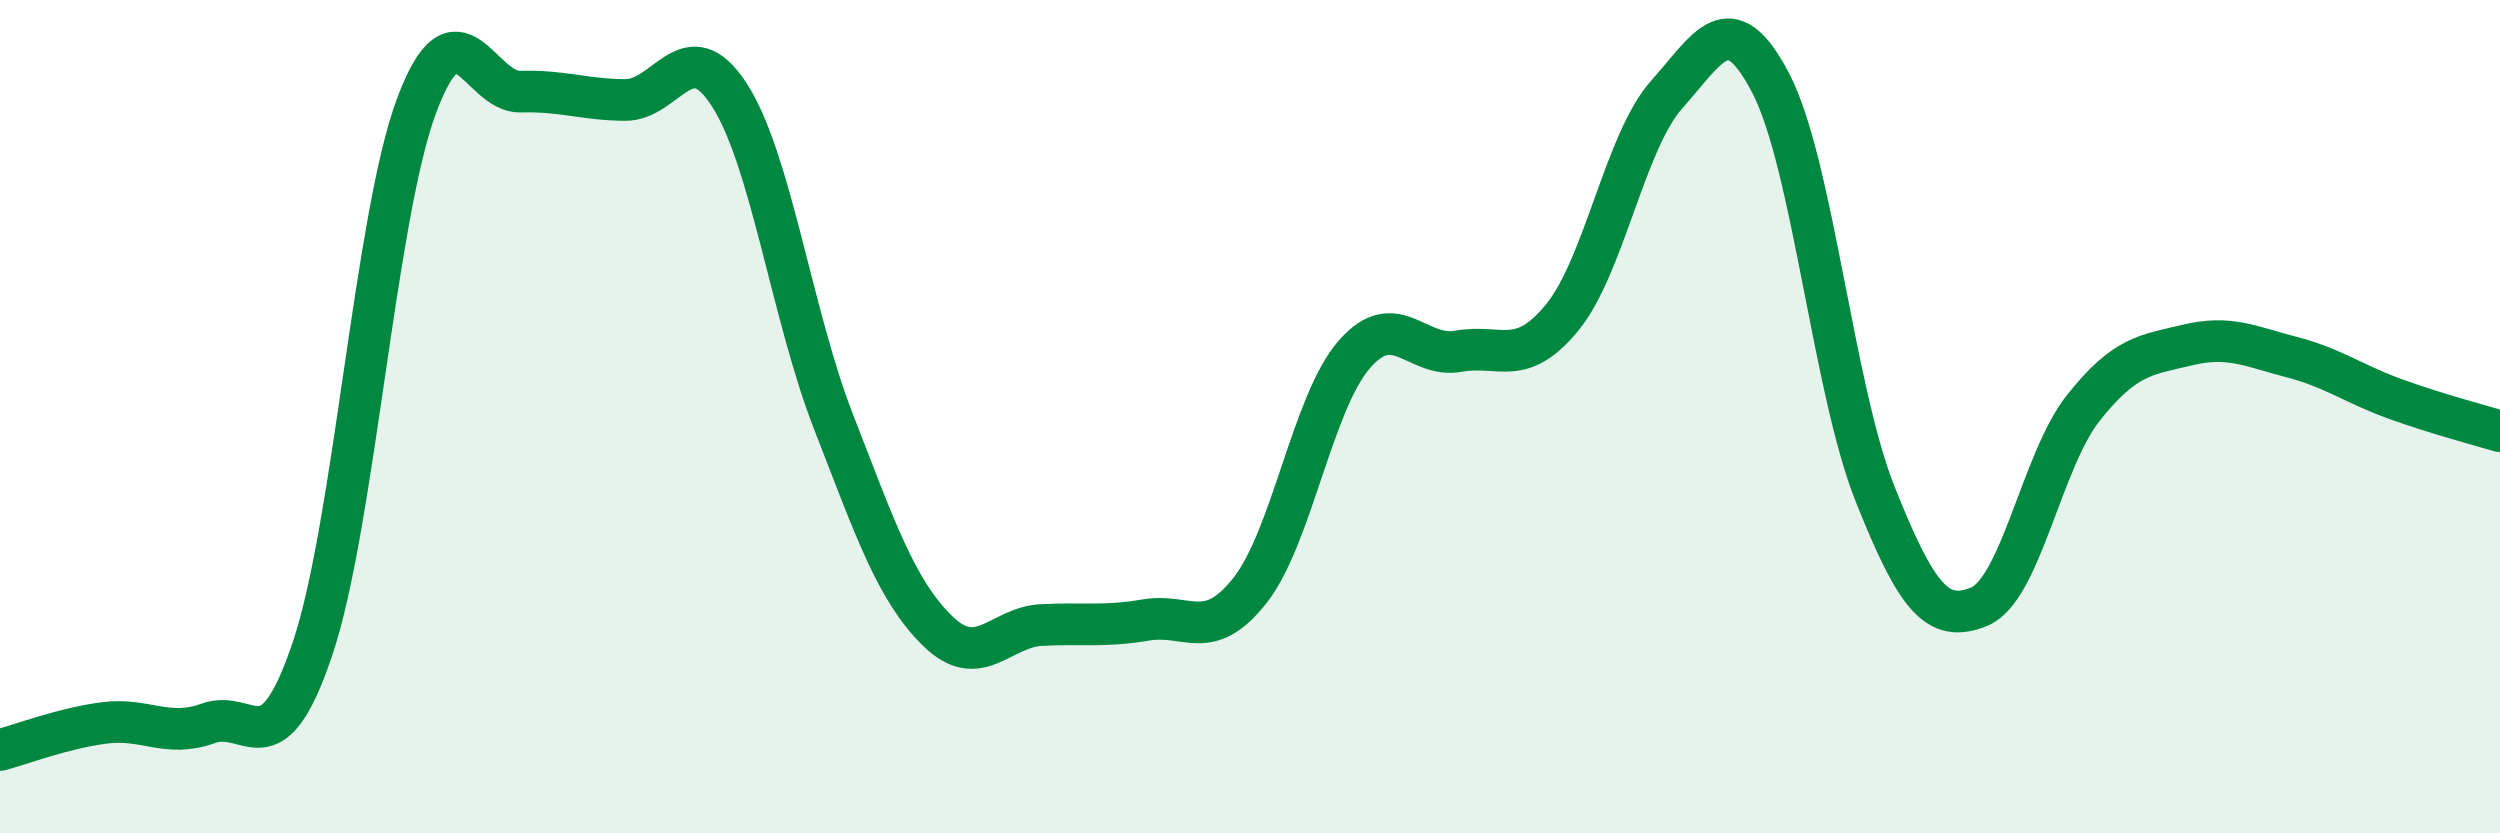
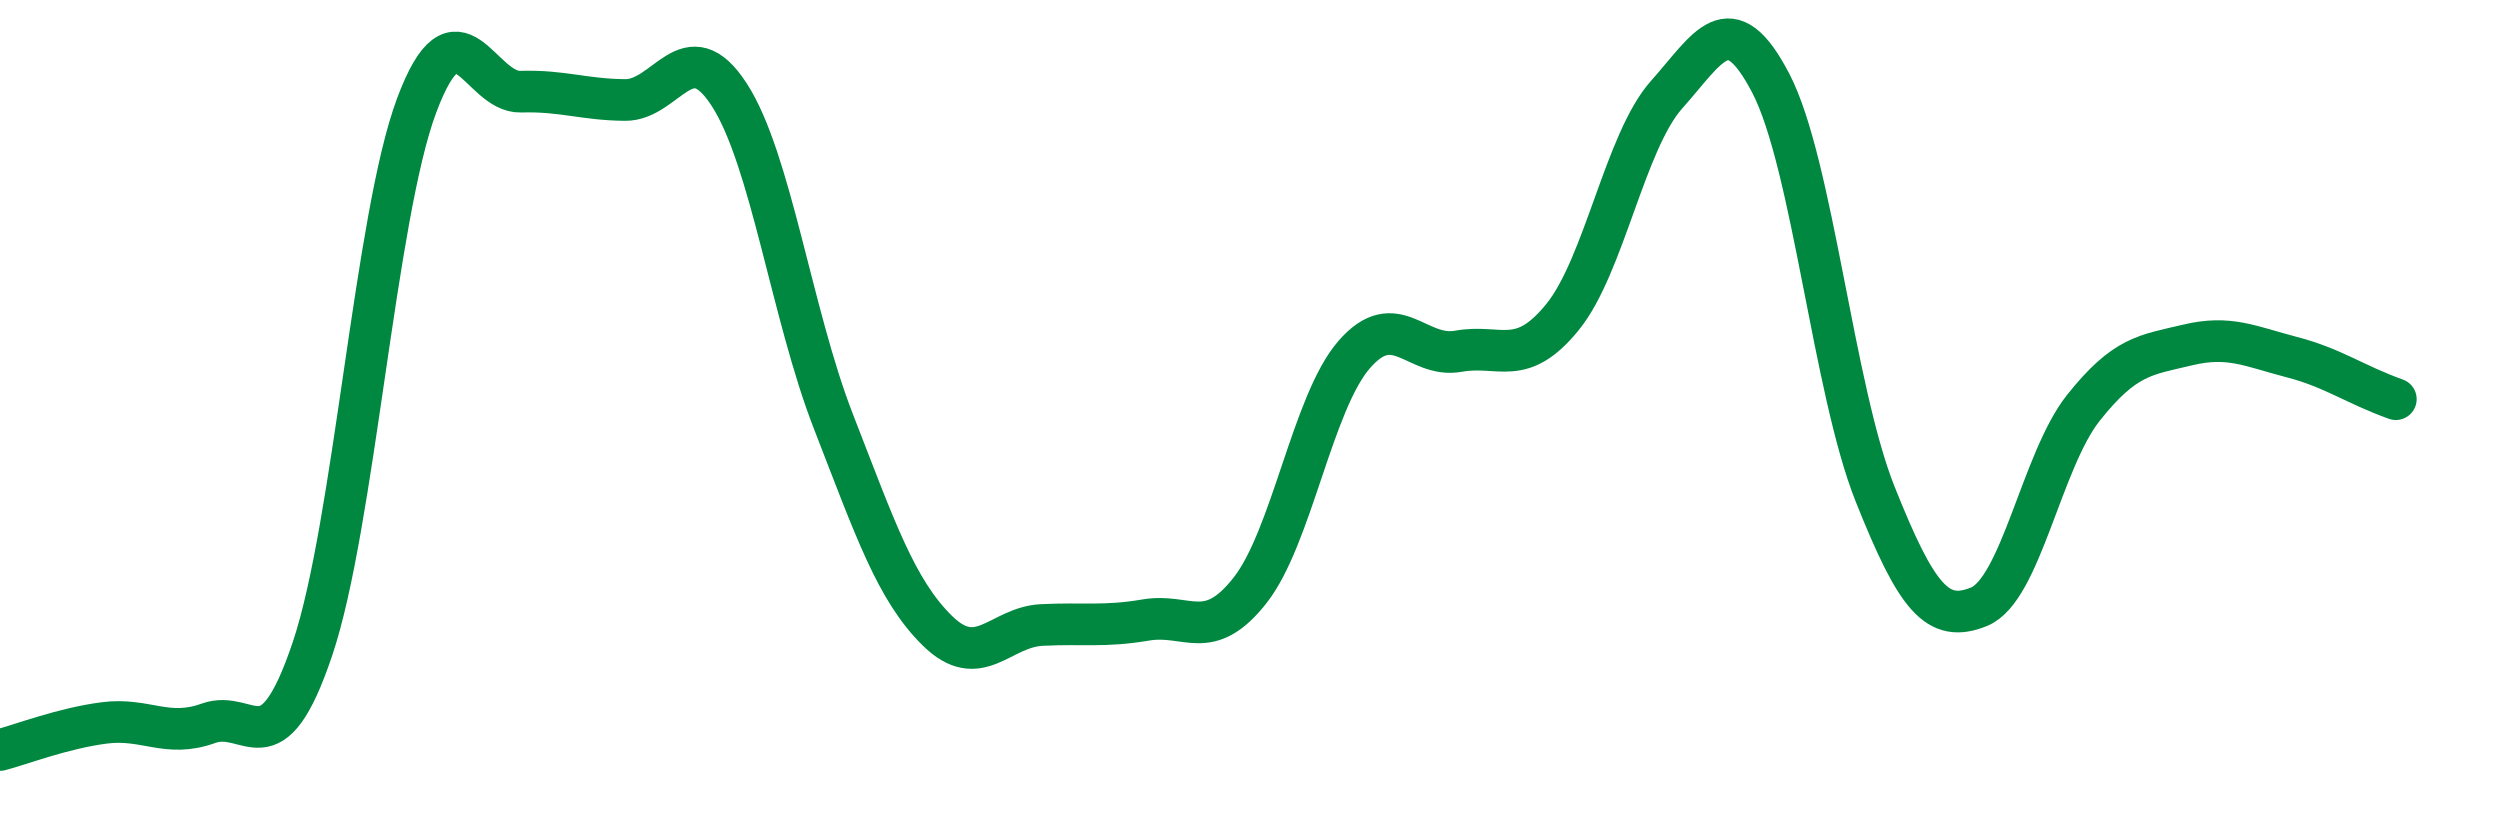
<svg xmlns="http://www.w3.org/2000/svg" width="60" height="20" viewBox="0 0 60 20">
-   <path d="M 0,18 C 0.5,17.87 1.5,17.48 2.5,17.35 C 3.5,17.22 4,17.72 5,17.36 C 6,17 6.5,18.54 7.5,15.57 C 8.5,12.6 9,5.2 10,2.53 C 11,-0.14 11.5,2.23 12.5,2.2 C 13.5,2.17 14,2.39 15,2.4 C 16,2.41 16.5,0.73 17.5,2.27 C 18.5,3.81 19,7.54 20,10.11 C 21,12.68 21.5,14.16 22.5,15.14 C 23.5,16.12 24,15.05 25,15 C 26,14.95 26.5,15.05 27.5,14.88 C 28.5,14.71 29,15.44 30,14.17 C 31,12.9 31.5,9.66 32.5,8.51 C 33.5,7.36 34,8.61 35,8.43 C 36,8.25 36.5,8.84 37.5,7.61 C 38.5,6.38 39,3.39 40,2.27 C 41,1.15 41.5,0.08 42.5,2 C 43.5,3.92 44,9.34 45,11.85 C 46,14.36 46.5,14.97 47.5,14.56 C 48.5,14.15 49,11.05 50,9.79 C 51,8.53 51.5,8.52 52.5,8.28 C 53.5,8.04 54,8.31 55,8.57 C 56,8.83 56.5,9.22 57.5,9.58 C 58.5,9.94 59.5,10.2 60,10.35L60 20L0 20Z" fill="#008740" opacity="0.1" stroke-linecap="round" stroke-linejoin="round" />
-   <path d="M 0,18 C 0.5,17.87 1.5,17.48 2.5,17.35 C 3.5,17.22 4,17.72 5,17.36 C 6,17 6.5,18.54 7.5,15.57 C 8.5,12.6 9,5.2 10,2.53 C 11,-0.14 11.5,2.23 12.5,2.2 C 13.5,2.17 14,2.39 15,2.4 C 16,2.41 16.5,0.73 17.5,2.27 C 18.5,3.81 19,7.54 20,10.11 C 21,12.68 21.5,14.16 22.5,15.14 C 23.5,16.12 24,15.05 25,15 C 26,14.95 26.5,15.05 27.5,14.88 C 28.5,14.71 29,15.44 30,14.17 C 31,12.9 31.5,9.66 32.5,8.51 C 33.5,7.36 34,8.61 35,8.43 C 36,8.25 36.5,8.84 37.5,7.61 C 38.5,6.38 39,3.39 40,2.27 C 41,1.15 41.5,0.08 42.5,2 C 43.5,3.92 44,9.34 45,11.85 C 46,14.36 46.5,14.97 47.5,14.56 C 48.5,14.15 49,11.05 50,9.79 C 51,8.53 51.5,8.52 52.5,8.28 C 53.5,8.04 54,8.31 55,8.57 C 56,8.83 56.5,9.22 57.5,9.58 C 58.5,9.94 59.5,10.2 60,10.35" stroke="#008740" stroke-width="1" fill="none" stroke-linecap="round" stroke-linejoin="round" />
+   <path d="M 0,18 C 0.5,17.87 1.5,17.48 2.5,17.35 C 3.5,17.22 4,17.72 5,17.36 C 6,17 6.5,18.54 7.5,15.57 C 8.5,12.6 9,5.2 10,2.53 C 11,-0.14 11.5,2.23 12.5,2.2 C 13.5,2.17 14,2.39 15,2.4 C 16,2.41 16.5,0.73 17.5,2.27 C 18.5,3.81 19,7.54 20,10.11 C 21,12.68 21.5,14.16 22.5,15.14 C 23.5,16.12 24,15.05 25,15 C 26,14.95 26.5,15.05 27.5,14.88 C 28.5,14.71 29,15.44 30,14.17 C 31,12.9 31.5,9.66 32.5,8.51 C 33.5,7.36 34,8.61 35,8.43 C 36,8.25 36.5,8.84 37.5,7.61 C 38.5,6.38 39,3.39 40,2.27 C 41,1.15 41.5,0.08 42.5,2 C 43.5,3.92 44,9.34 45,11.85 C 46,14.36 46.5,14.97 47.5,14.56 C 48.5,14.15 49,11.05 50,9.79 C 51,8.53 51.5,8.52 52.5,8.28 C 53.5,8.04 54,8.31 55,8.57 C 56,8.83 56.5,9.22 57.5,9.58 " stroke="#008740" stroke-width="1" fill="none" stroke-linecap="round" stroke-linejoin="round" />
</svg>